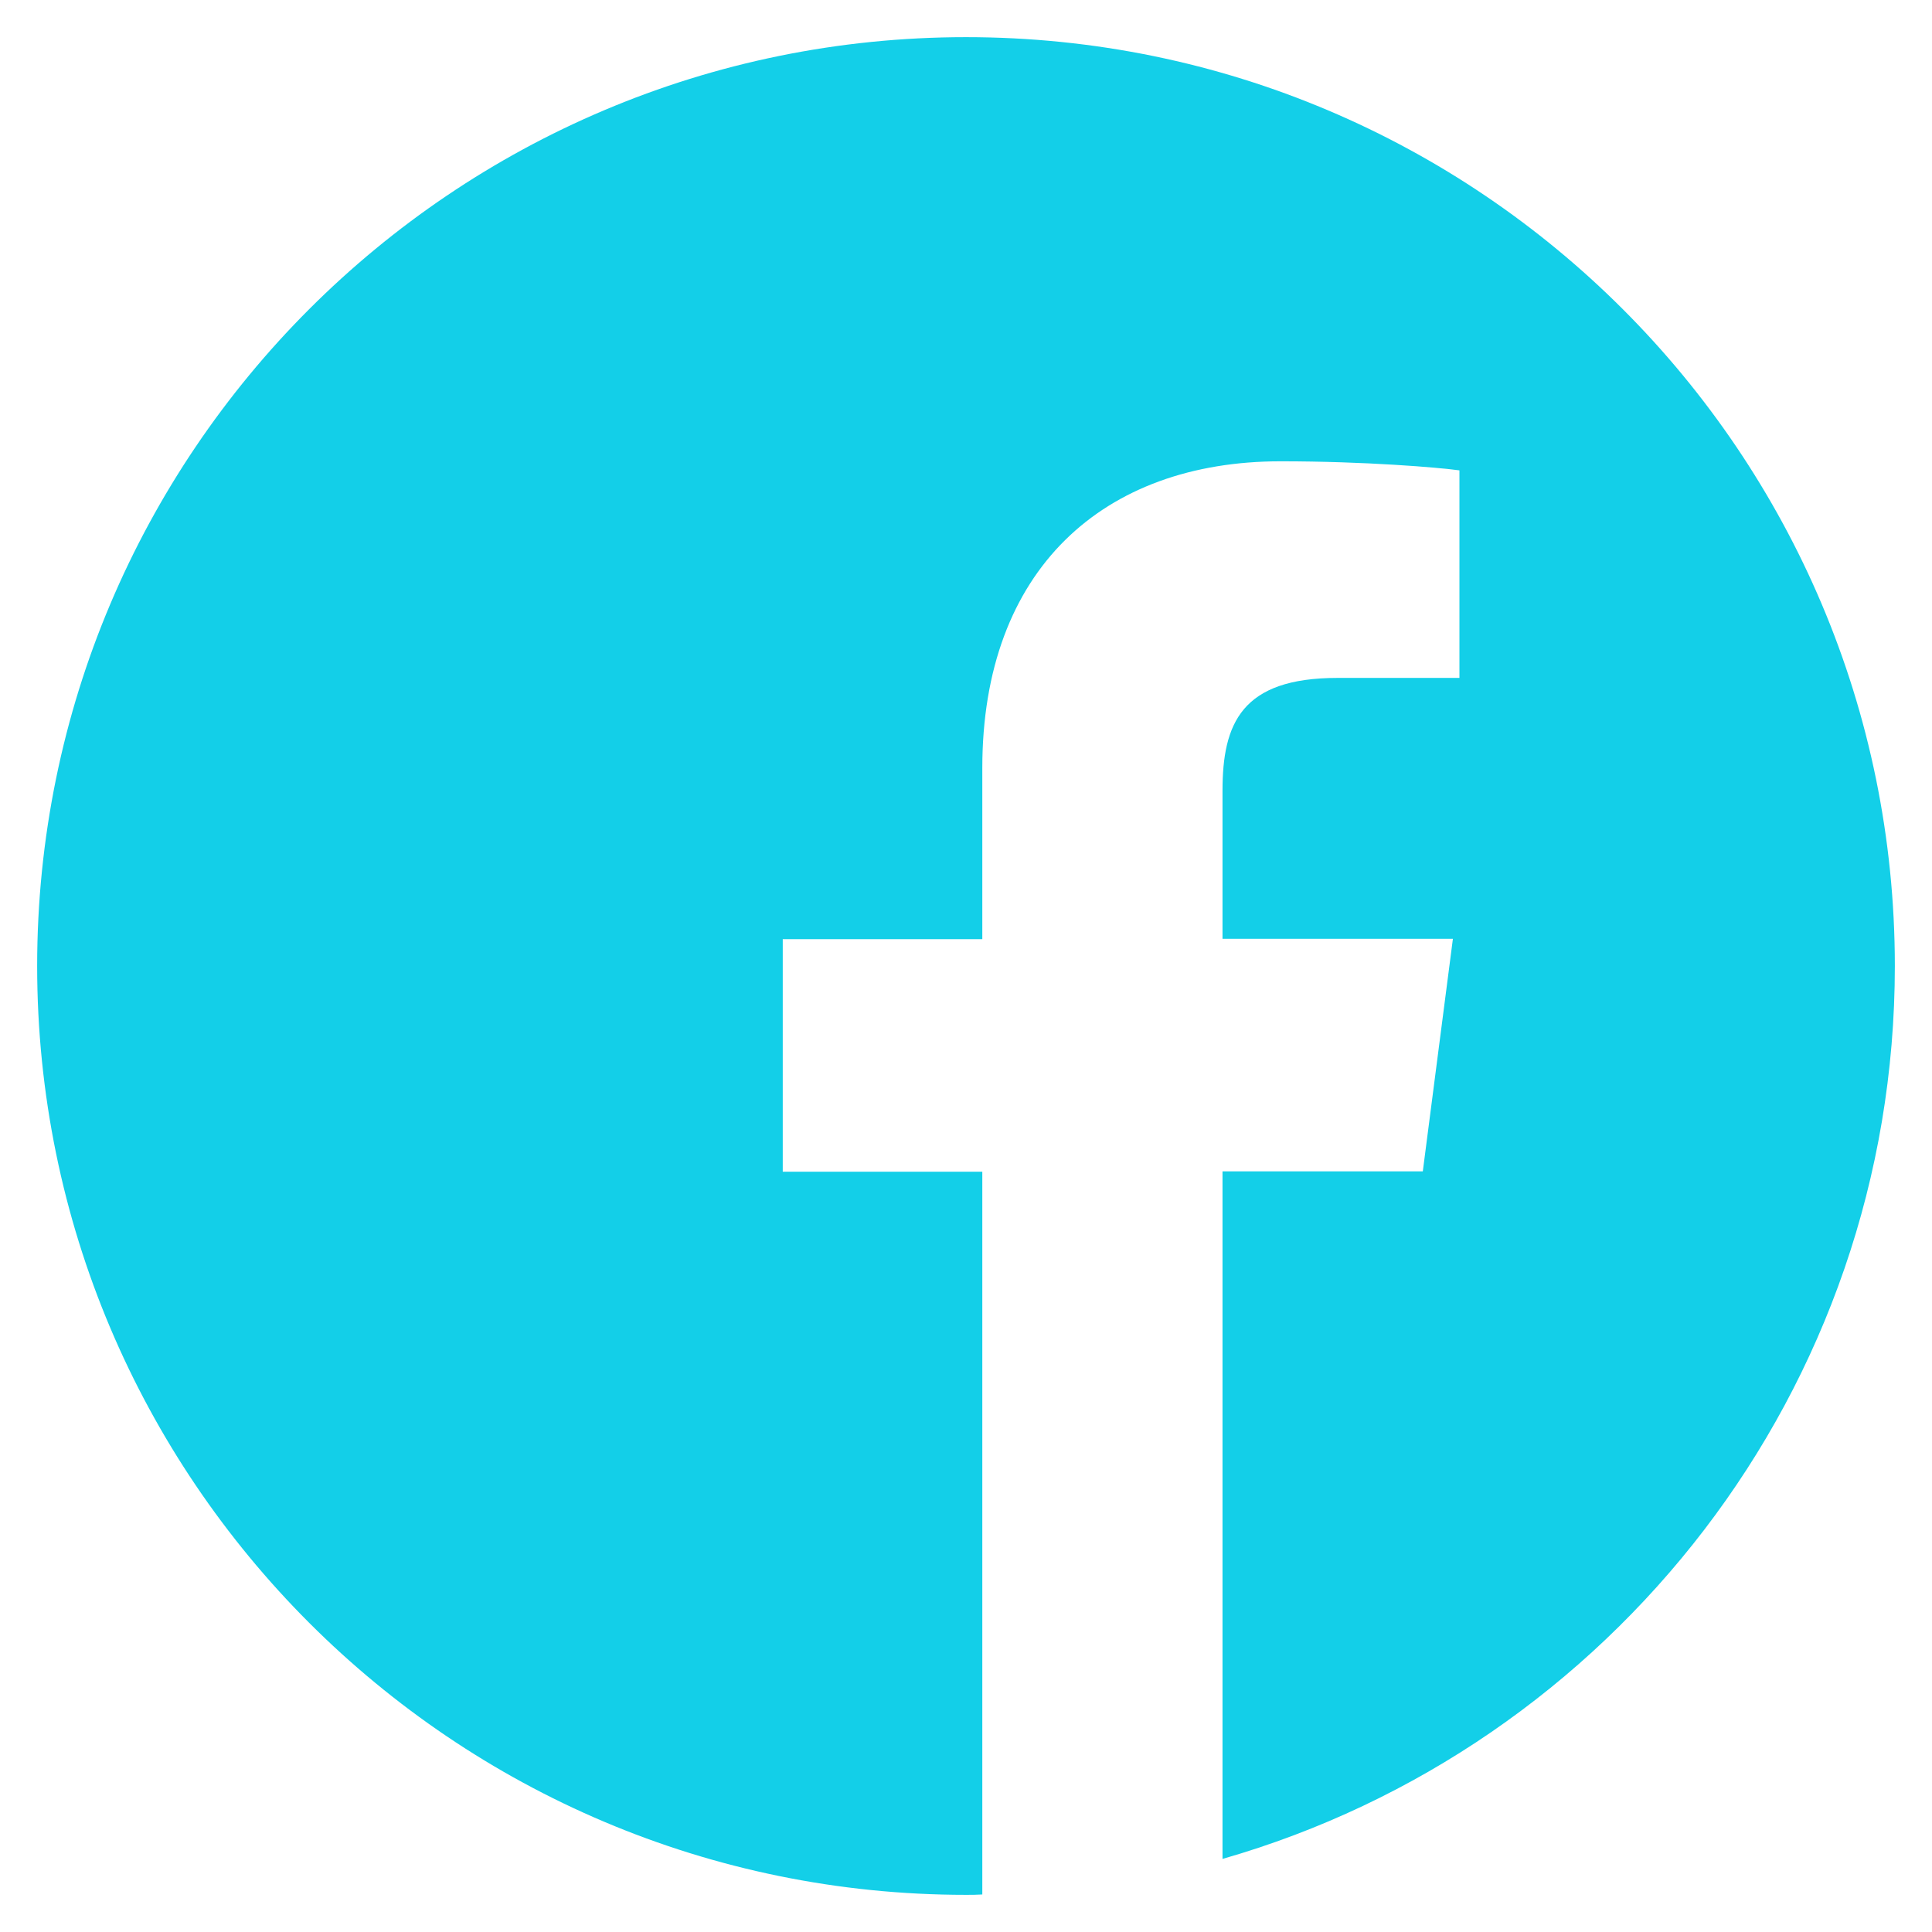
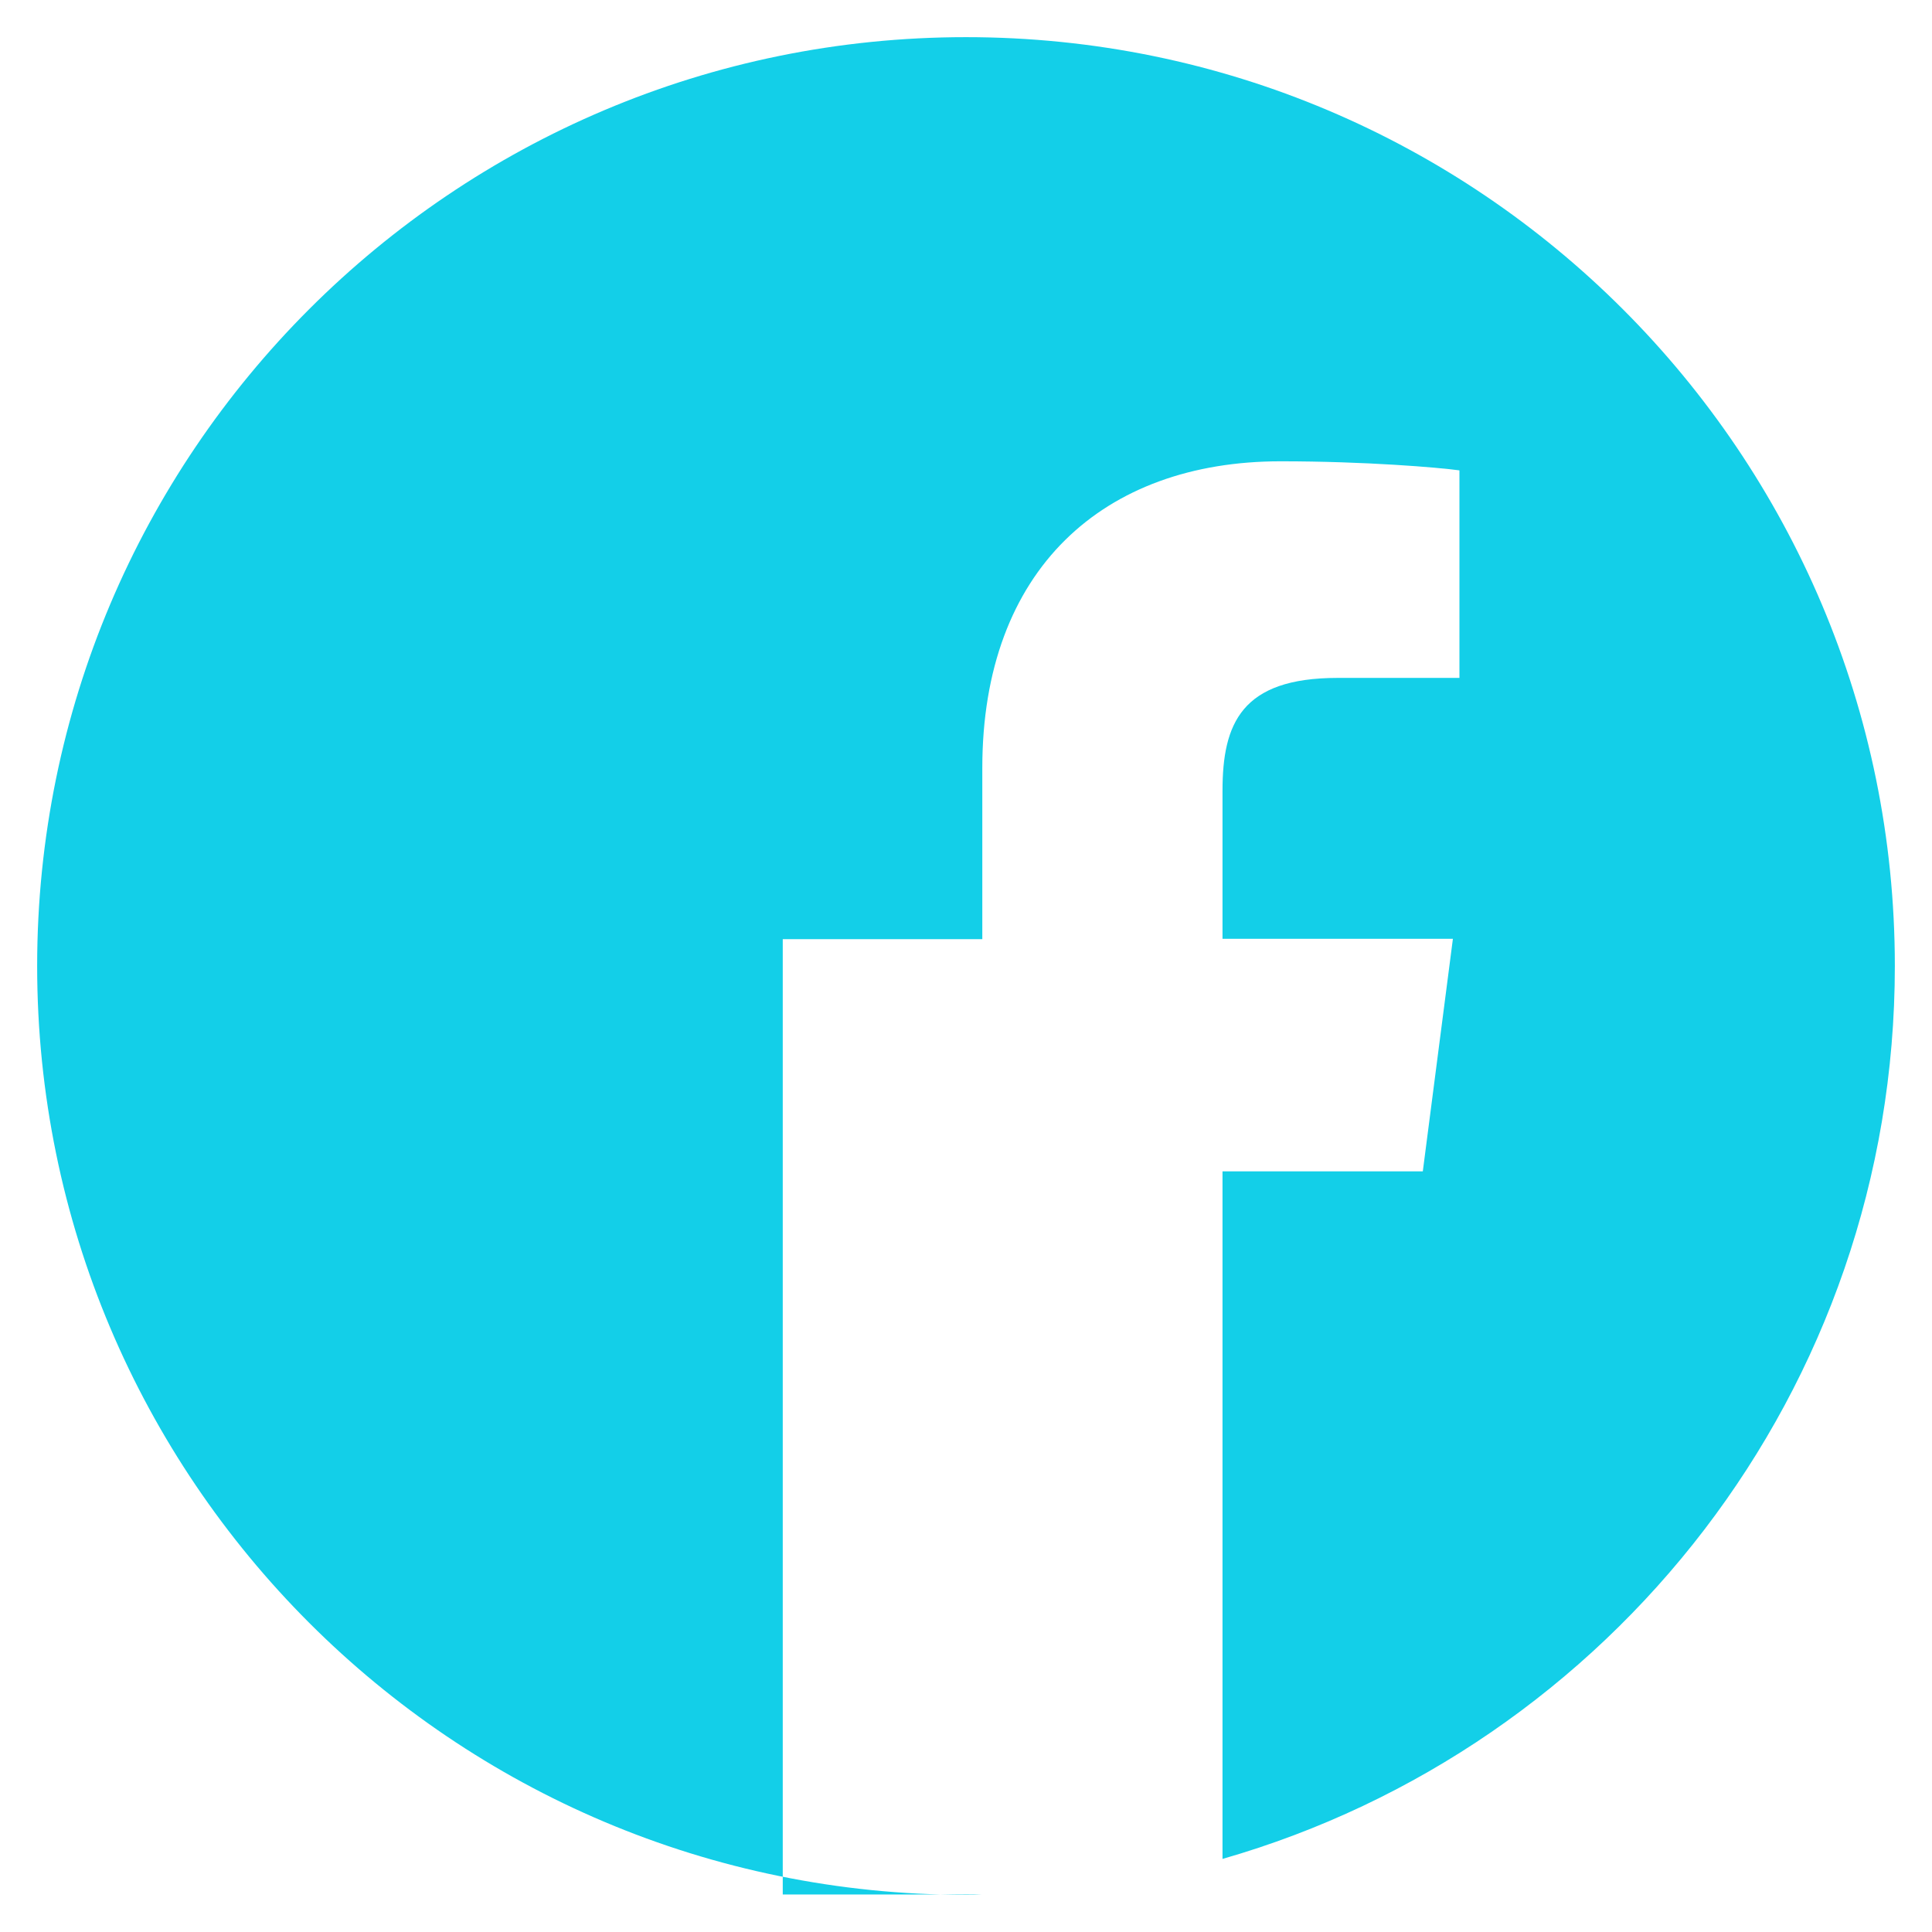
<svg xmlns="http://www.w3.org/2000/svg" width="52" height="52" viewBox="0 0 52 52" fill="none">
-   <path d="M51 26C51 12.191 39.809 1 26 1C12.191 1 1 12.191 1 26C1 39.809 12.191 51 26 51C26.146 51 26.293 51 26.439 50.99V31.537H21.068V25.277H26.439V20.668C26.439 15.326 29.701 12.416 34.467 12.416C36.752 12.416 38.715 12.582 39.281 12.66V18.246H36C33.412 18.246 32.904 19.477 32.904 21.283V25.268H39.105L38.295 31.527H32.904V50.033C43.353 47.035 51 37.416 51 26Z" fill="#13CFE8" />
+   <path d="M51 26C51 12.191 39.809 1 26 1C12.191 1 1 12.191 1 26C1 39.809 12.191 51 26 51C26.146 51 26.293 51 26.439 50.99H21.068V25.277H26.439V20.668C26.439 15.326 29.701 12.416 34.467 12.416C36.752 12.416 38.715 12.582 39.281 12.66V18.246H36C33.412 18.246 32.904 19.477 32.904 21.283V25.268H39.105L38.295 31.527H32.904V50.033C43.353 47.035 51 37.416 51 26Z" fill="#13CFE8" />
</svg>